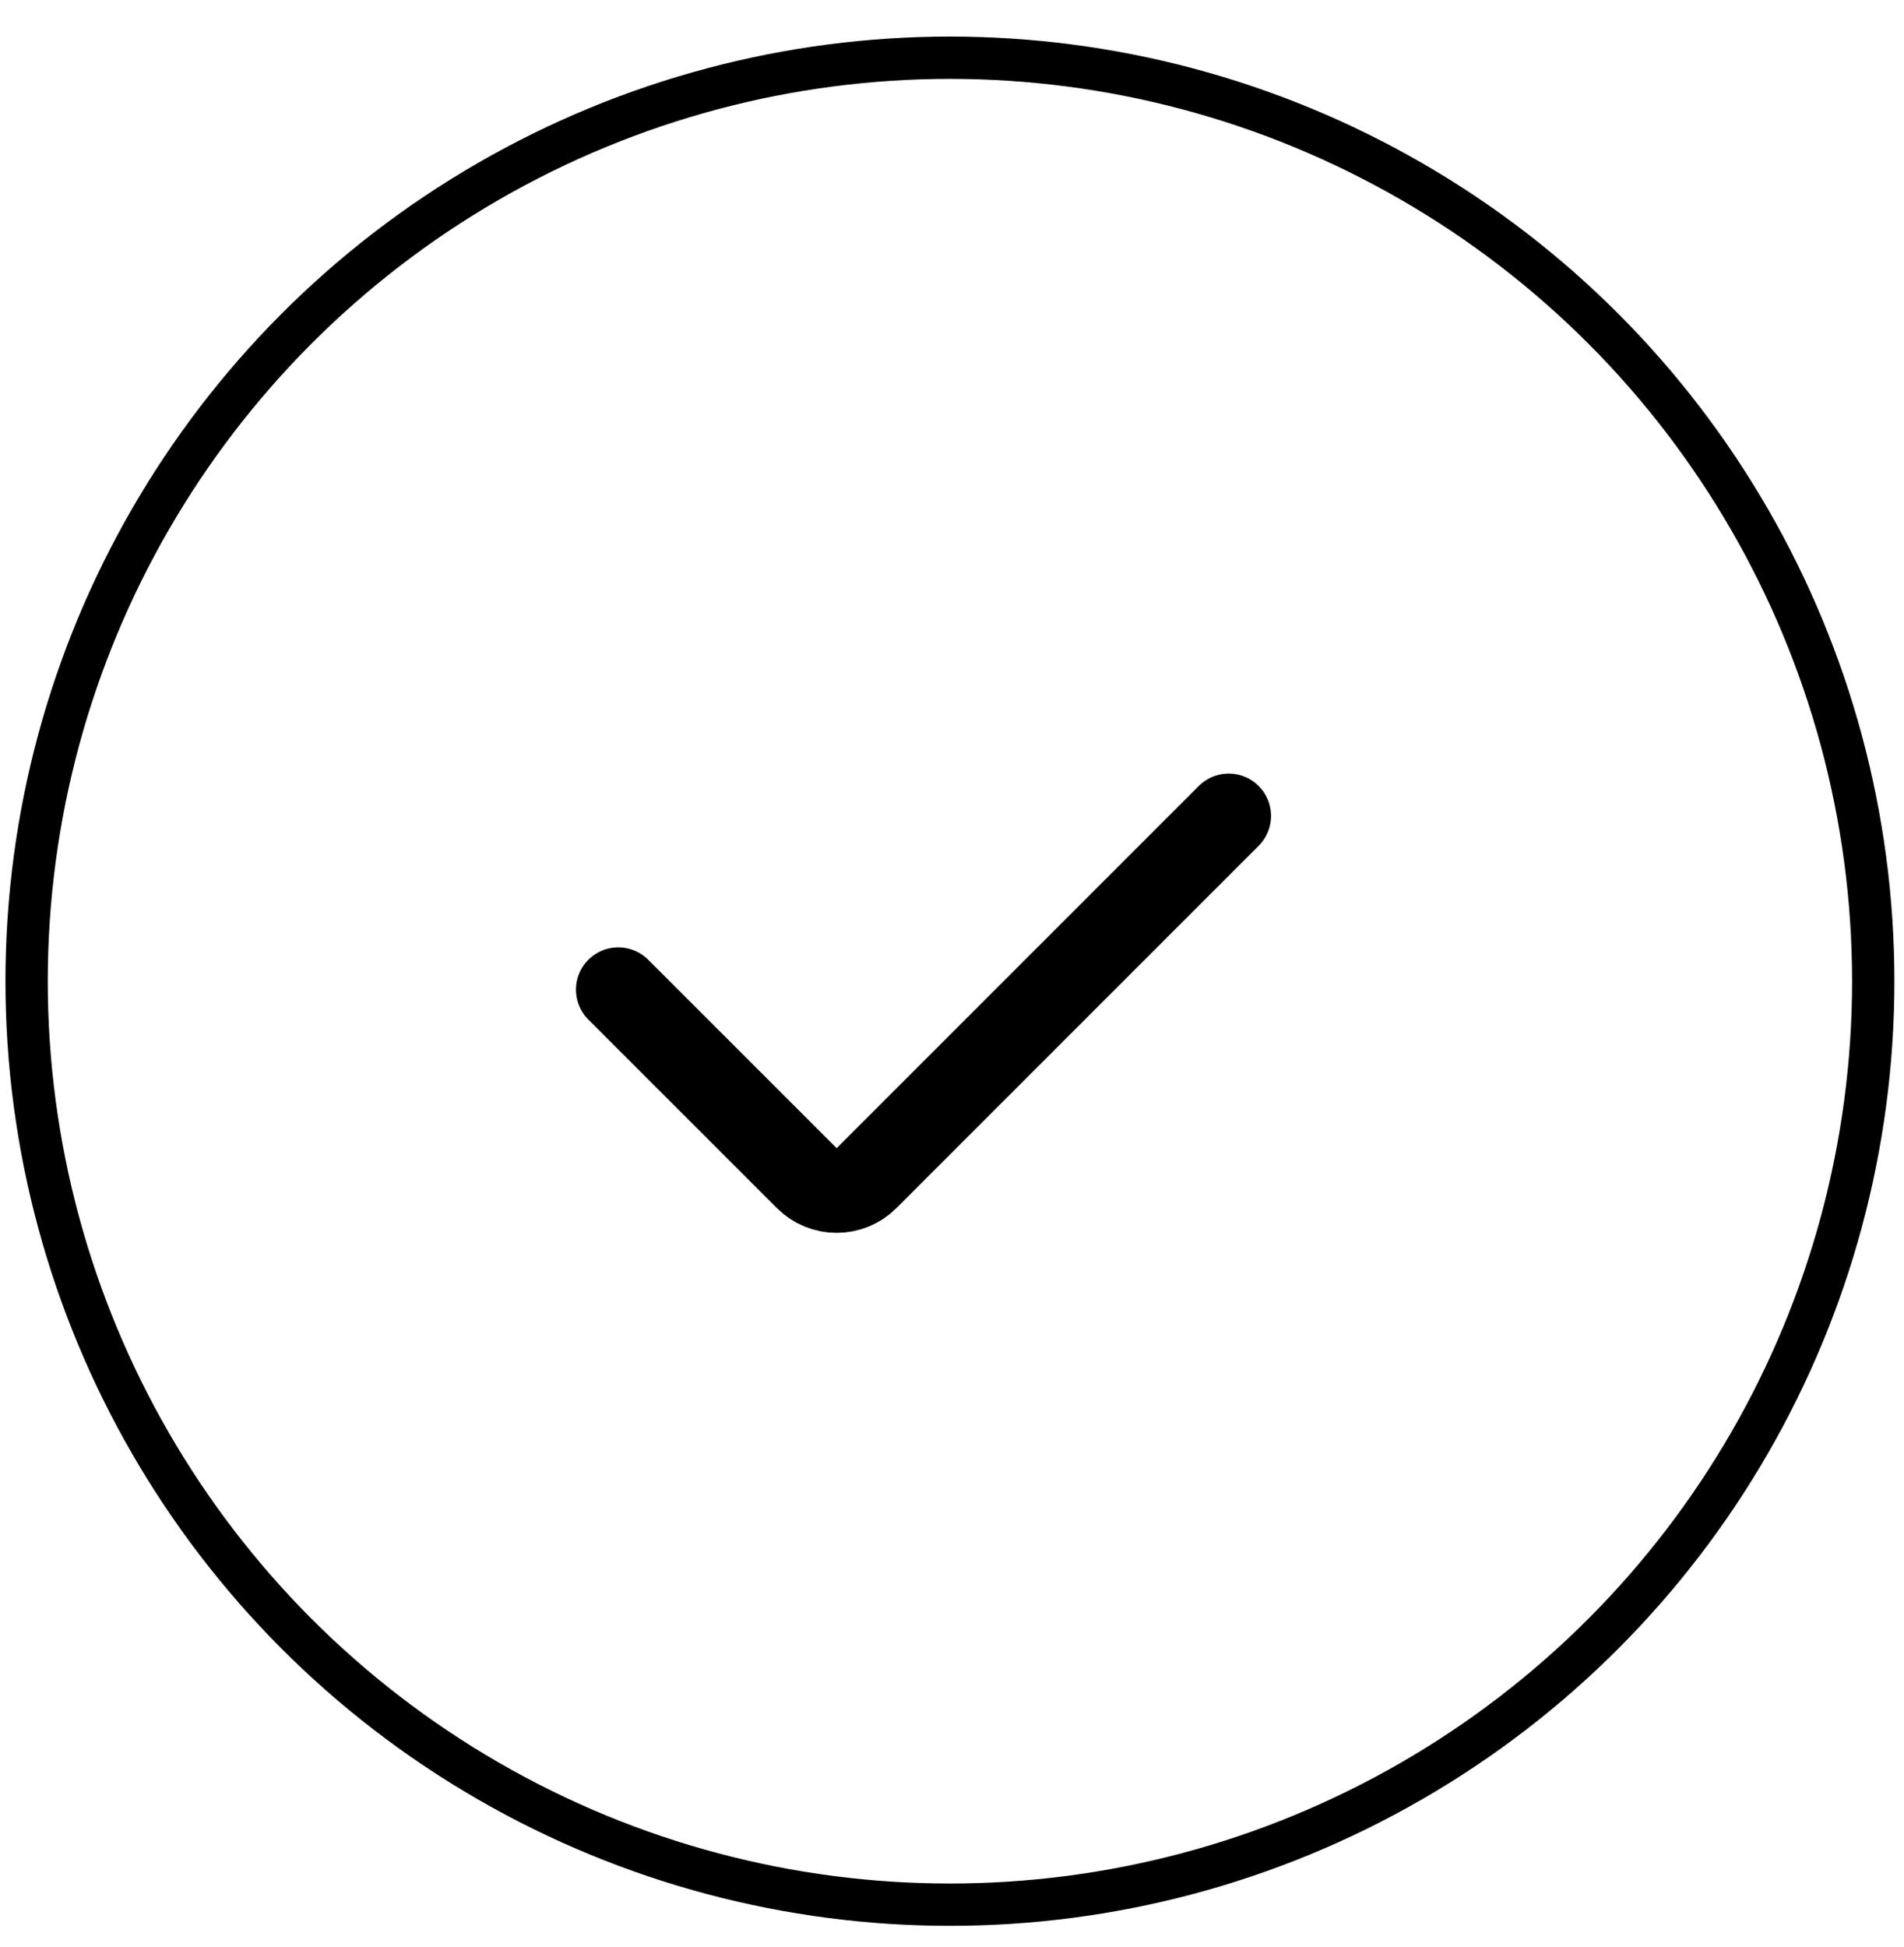
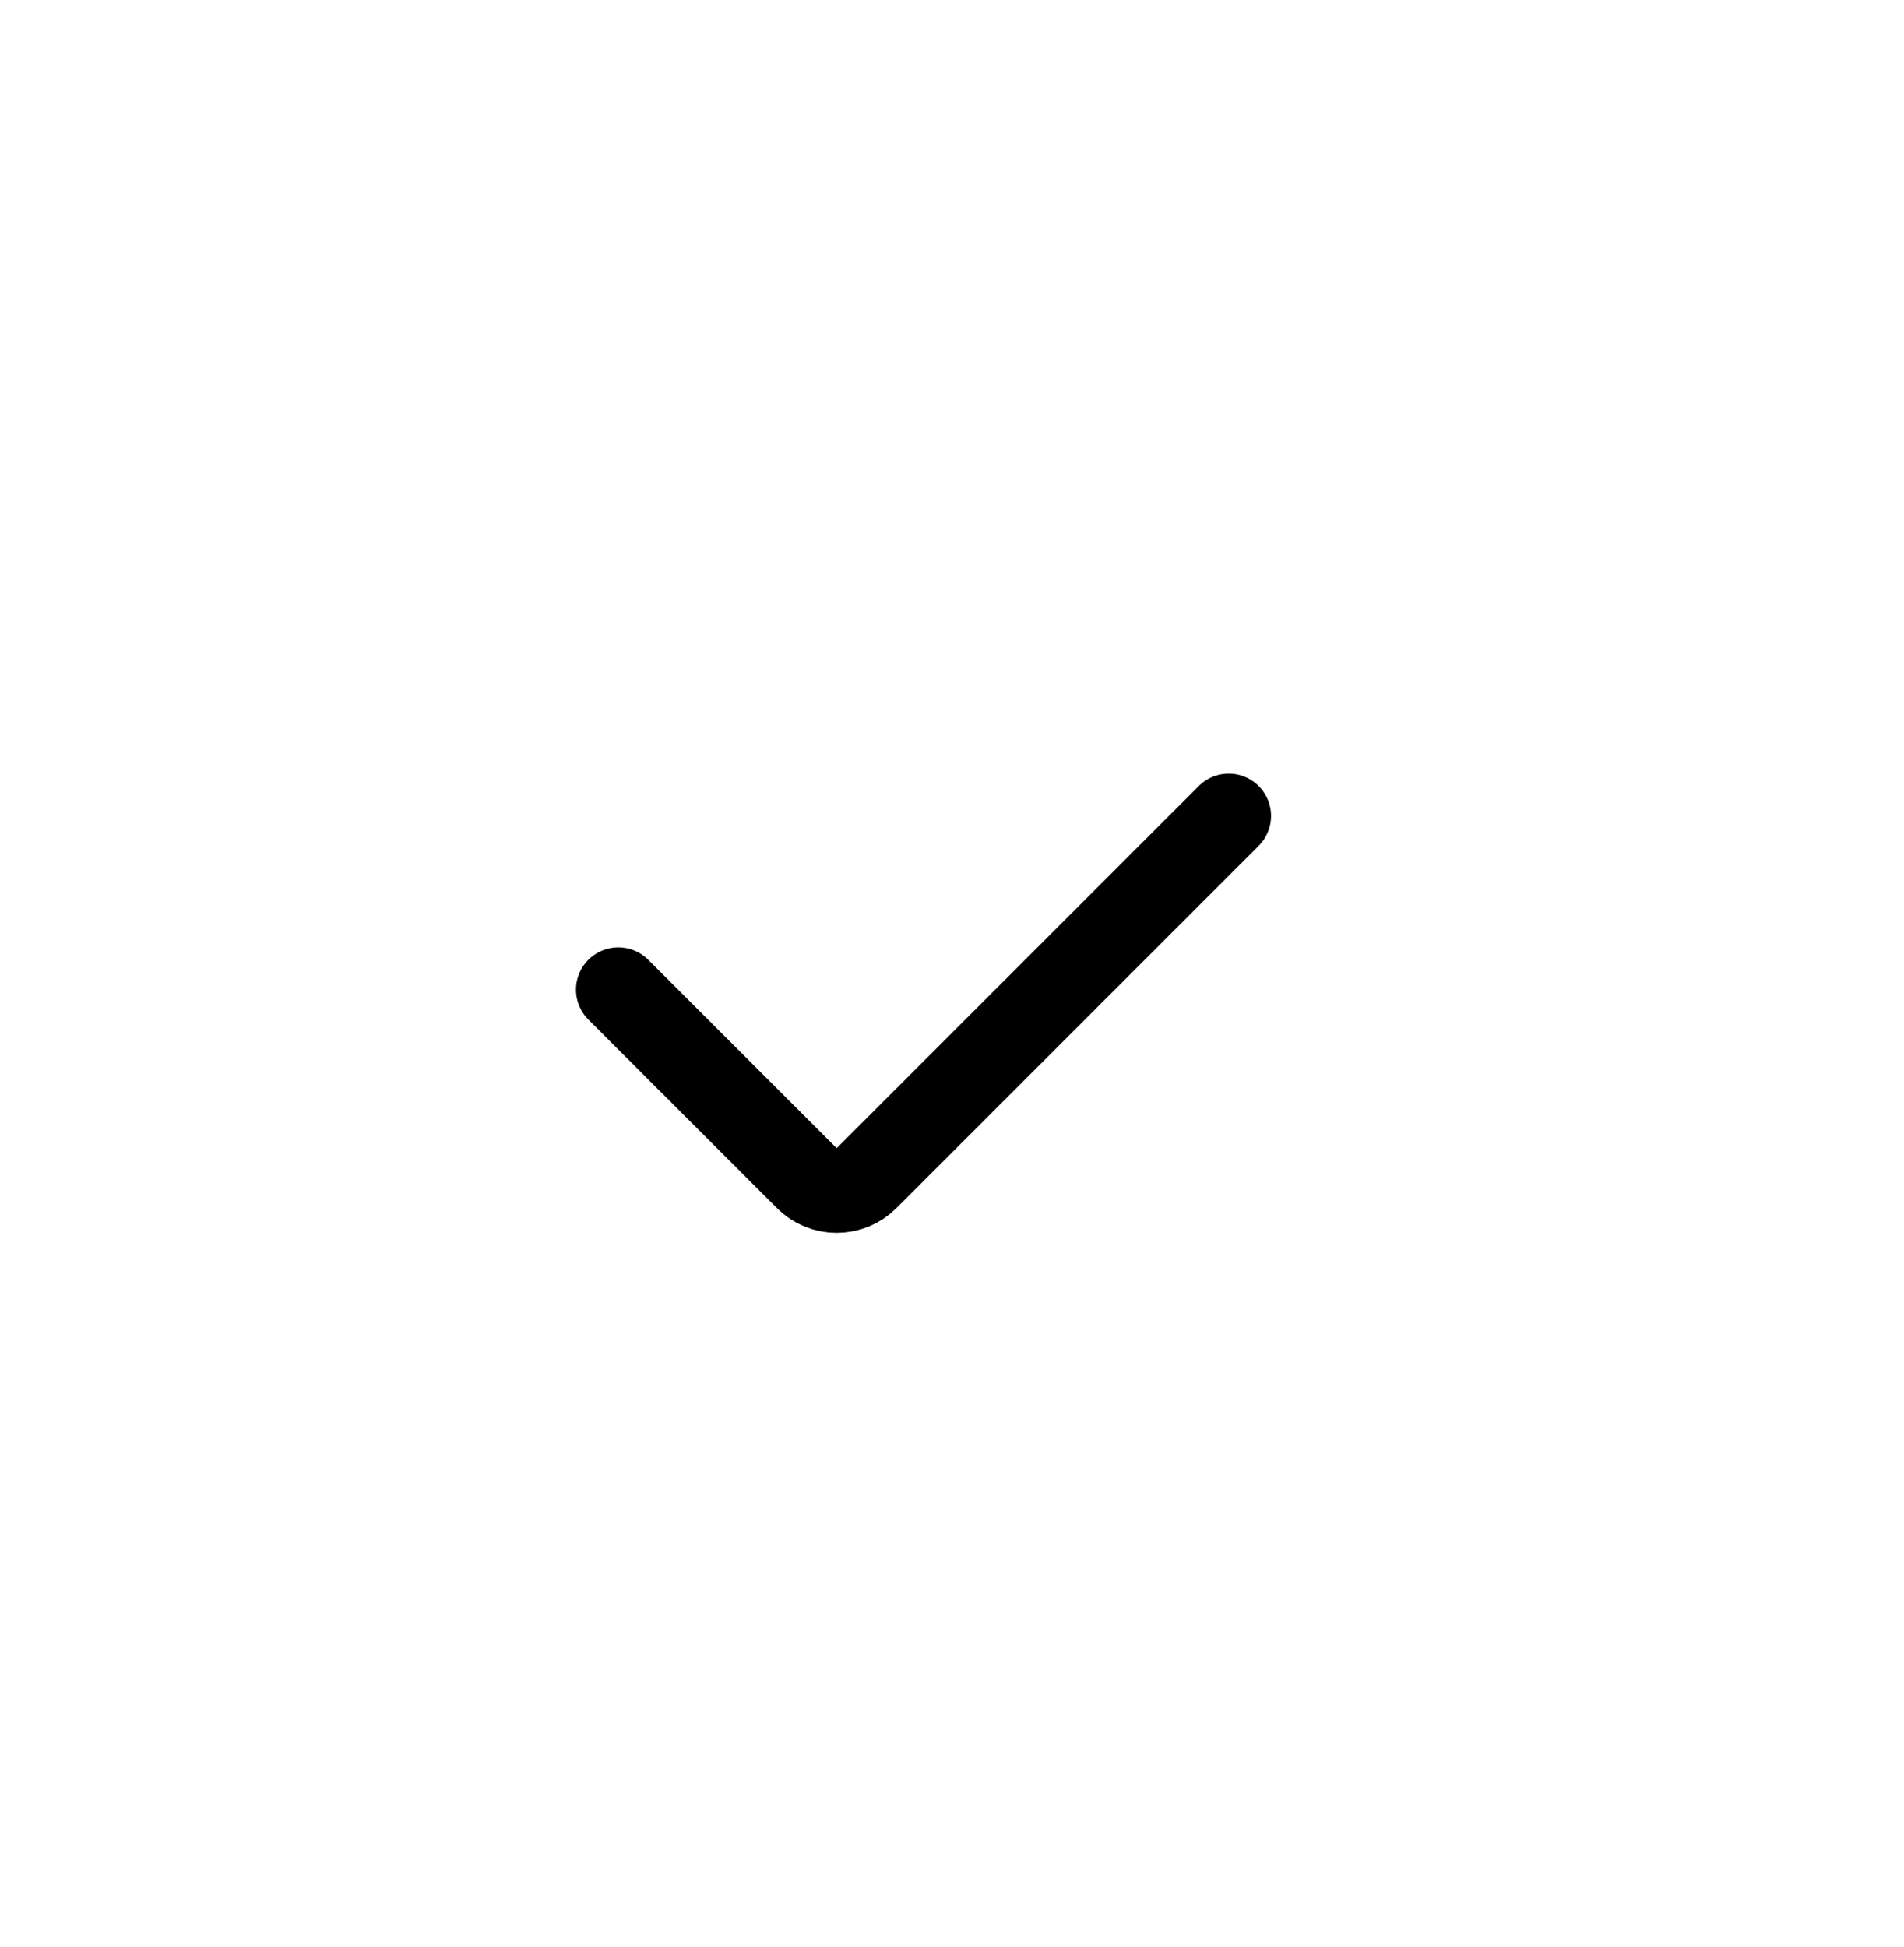
<svg xmlns="http://www.w3.org/2000/svg" width="45" height="46" viewBox="0 0 45 46" fill="none">
  <path d="M14.613 23.386L19.067 27.839C19.457 28.23 20.091 28.23 20.481 27.839L29.04 19.28" stroke="black" stroke-width="2" stroke-linecap="round" />
-   <circle cx="22.451" cy="23.186" r="21.822" stroke="black" />
</svg>